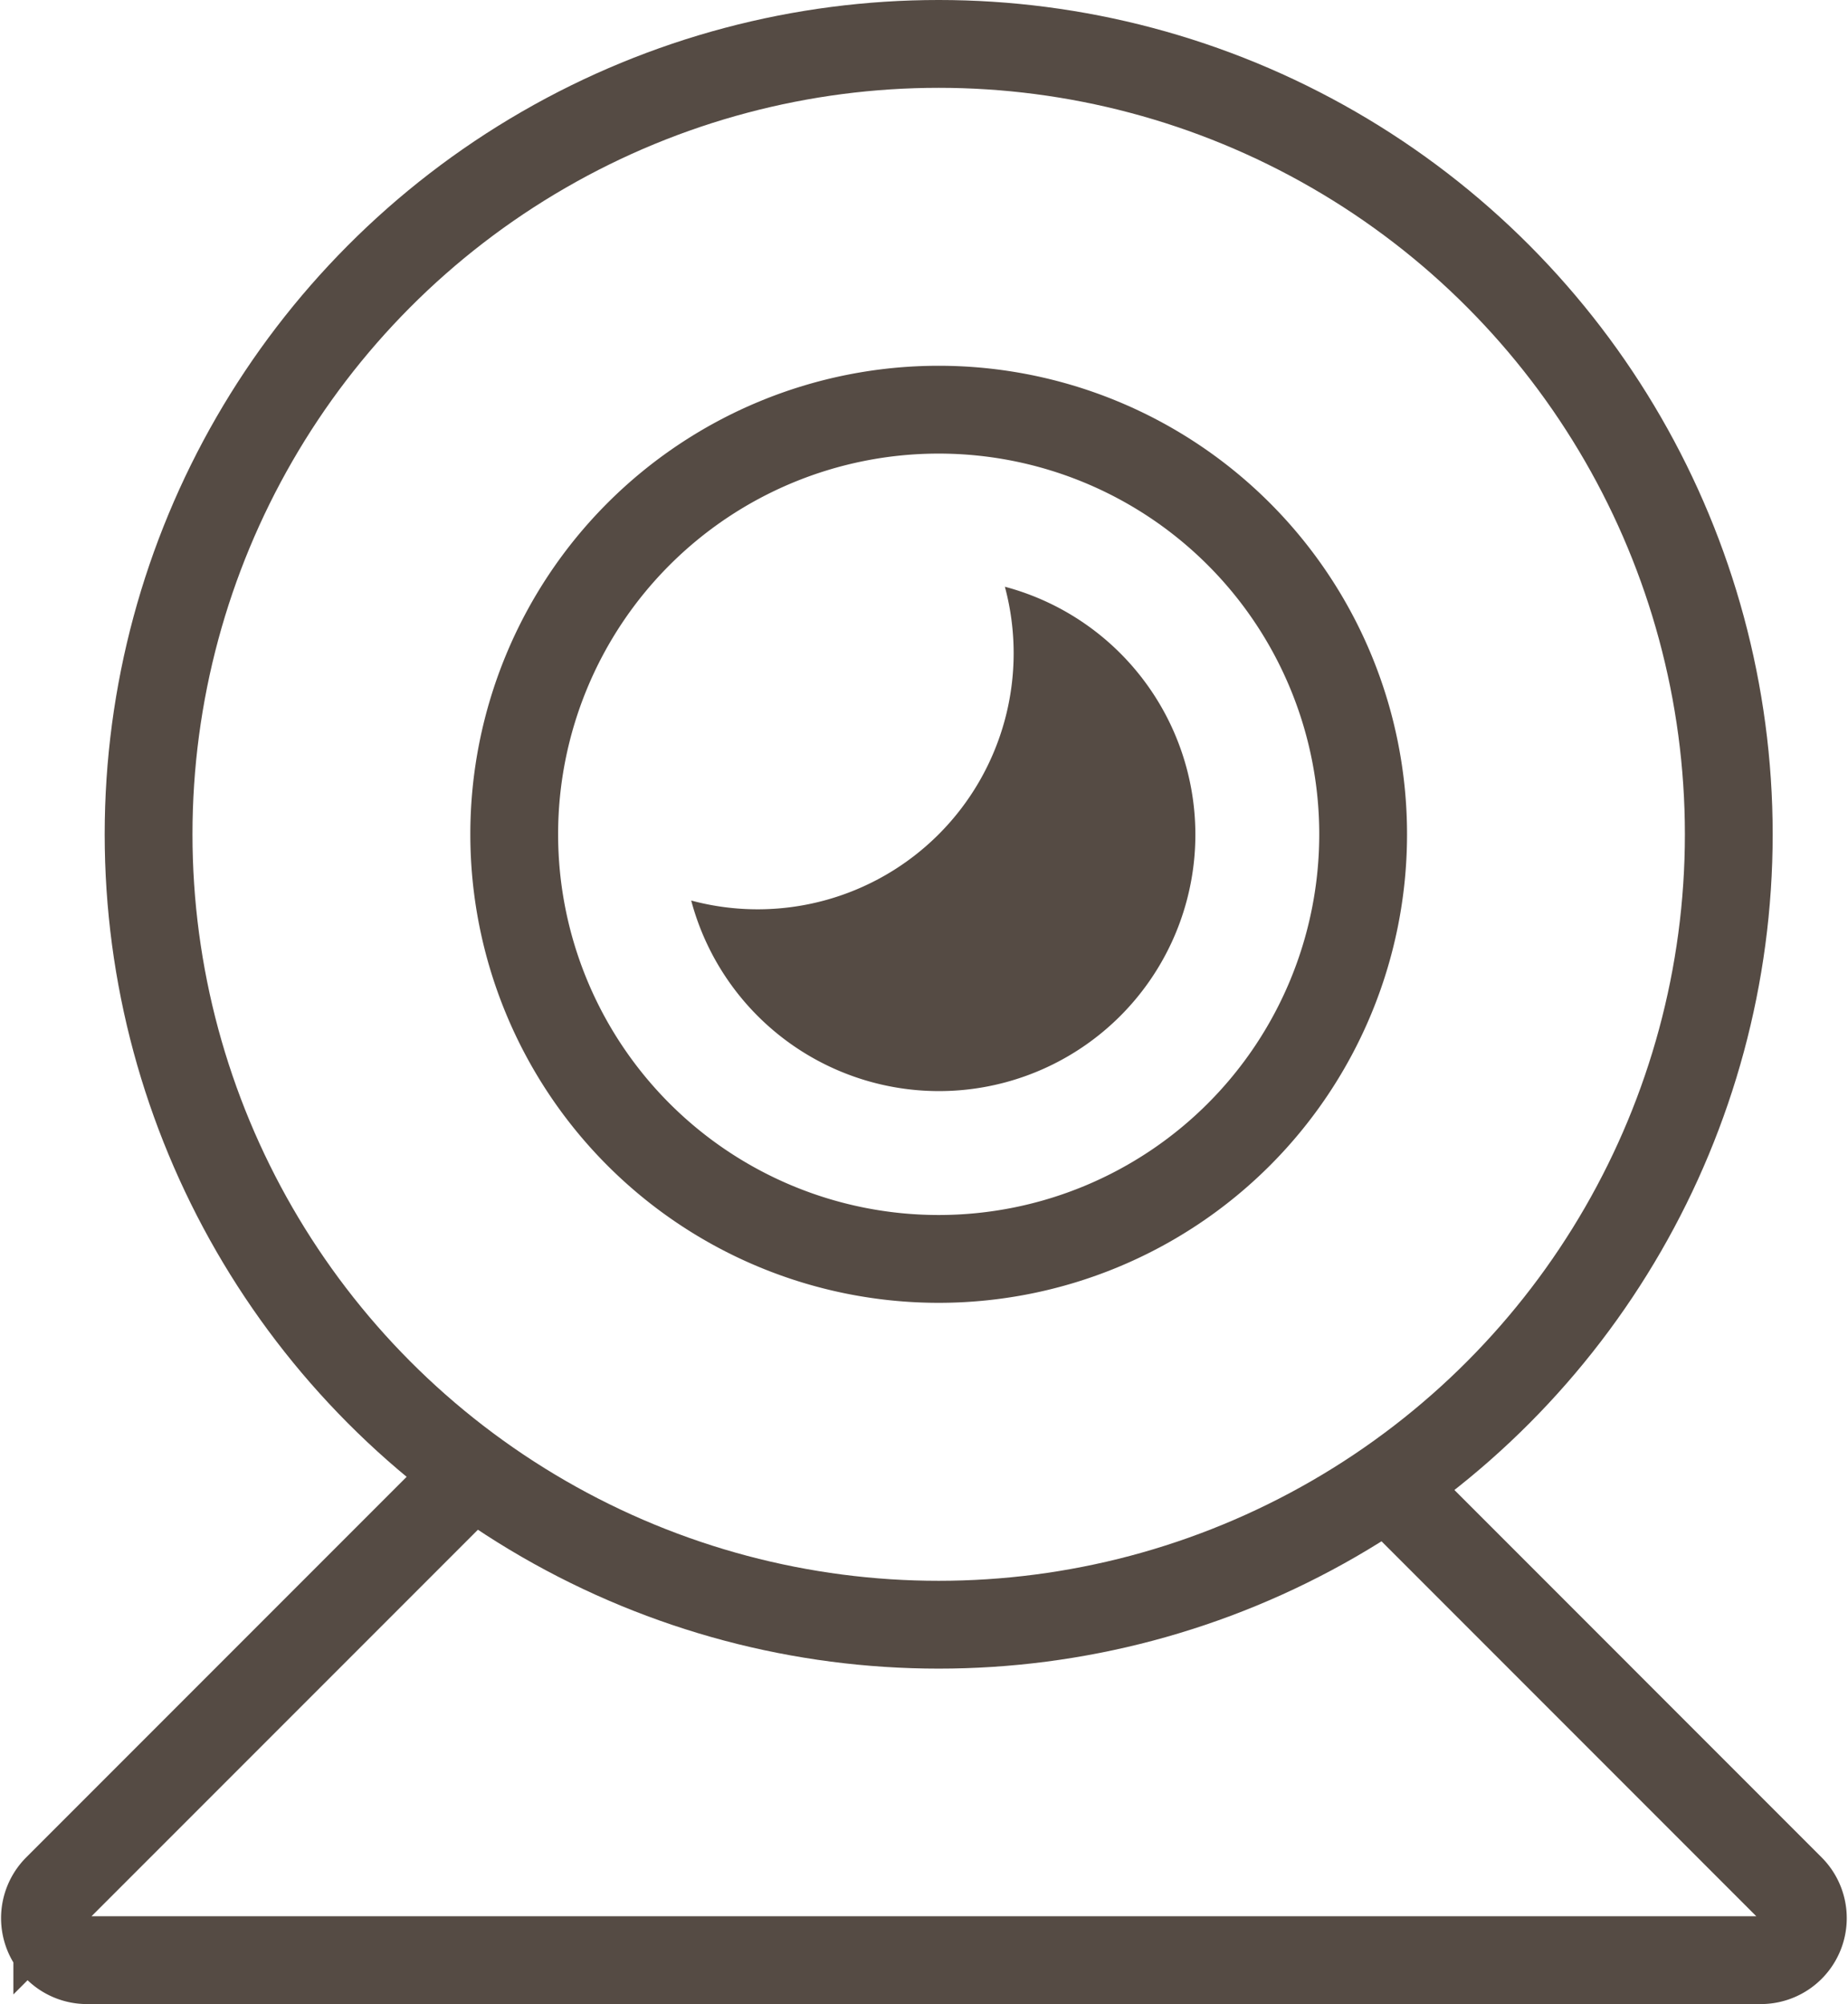
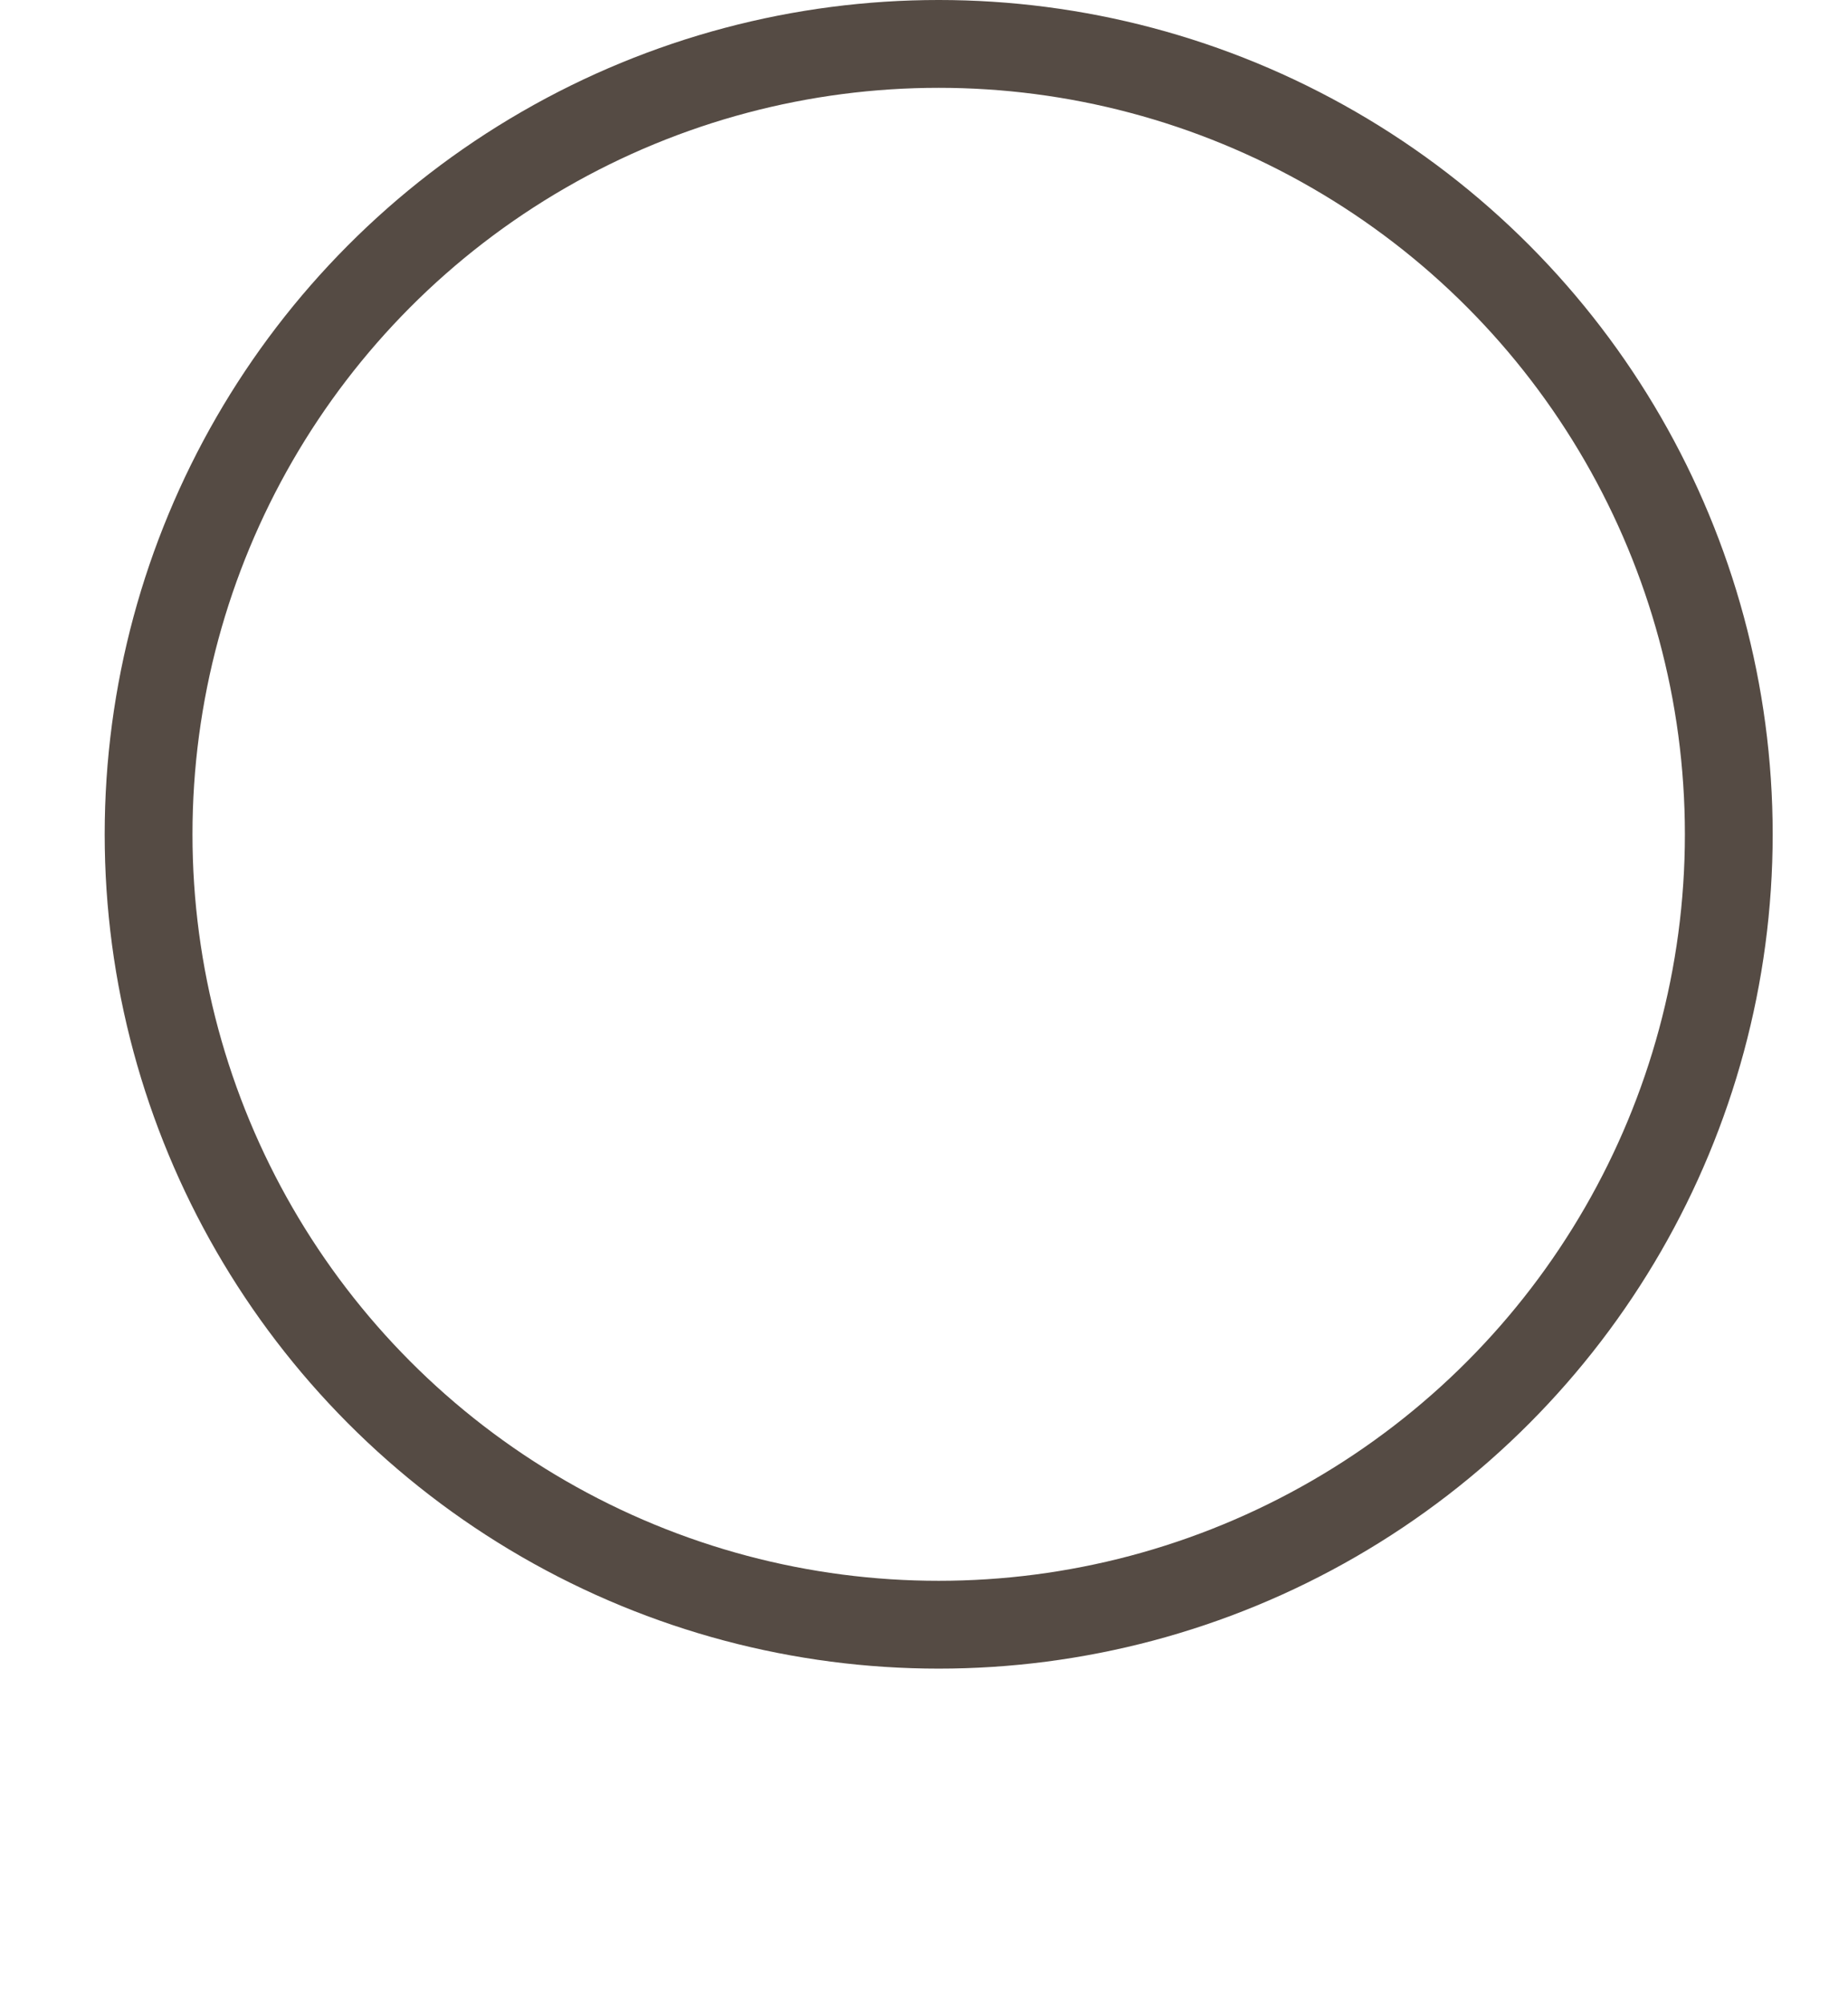
<svg xmlns="http://www.w3.org/2000/svg" width="42.101" height="45.638" viewBox="0 0 42.101 45.638">
  <defs>
    <style>.a{fill:none;stroke:#554b44;stroke-miterlimit:10;stroke-width:2px;}.b{fill:#554b44;}</style>
  </defs>
  <g transform="translate(-401.095 -2154.375)">
    <circle class="a" cx="18" cy="18" r="18" transform="translate(404.48 2155.375)" />
-     <path class="a" d="M329.318,166.537a9.67,9.67,0,1,1-13.676,0A9.671,9.671,0,0,1,329.318,166.537Z" transform="translate(100 2000)" />
-     <path class="b" d="M322.48,173.375a5.833,5.833,0,0,1-5.638,1.508,5.841,5.841,0,1,0,7.146-7.146,5.833,5.833,0,0,1-1.508,5.638" transform="translate(100 2000)" />
-     <path class="a" d="M311.9,187.88l-9.5,9.5a.957.957,0,0,0,.677,1.634h38.133a.957.957,0,0,0,.677-1.634l-9.259-9.26" transform="translate(100 2000)" />
  </g>
</svg>